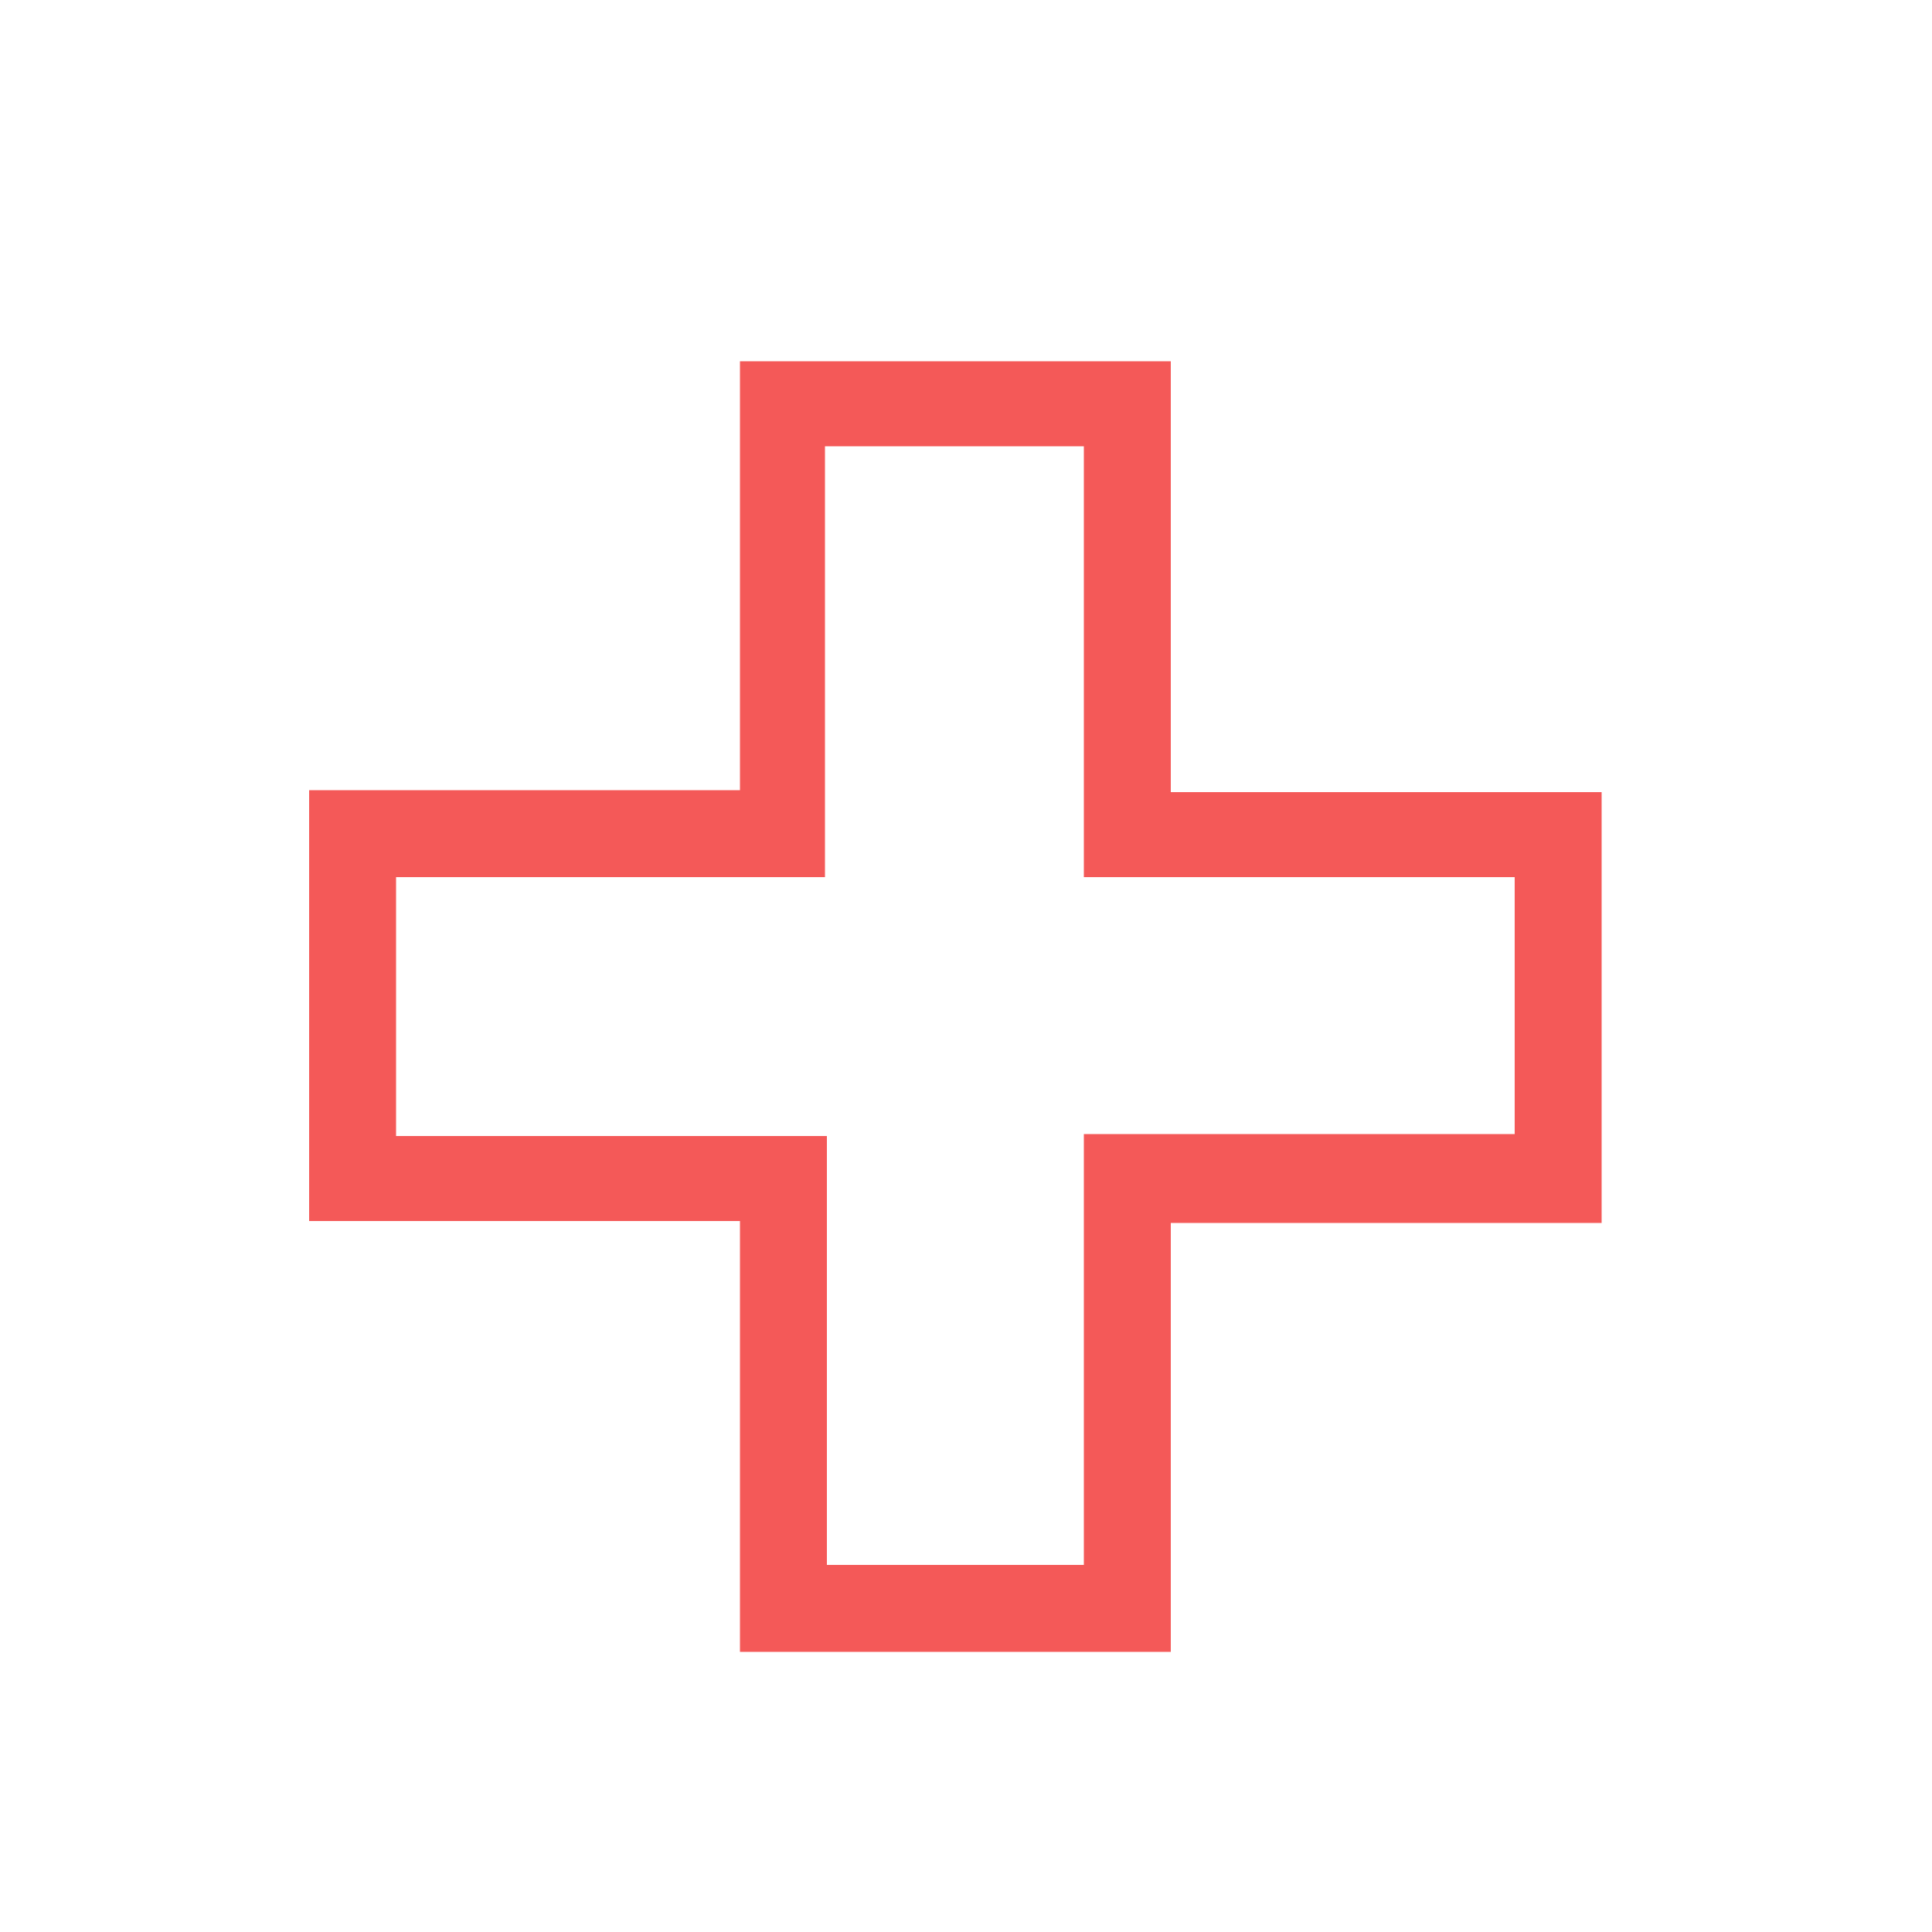
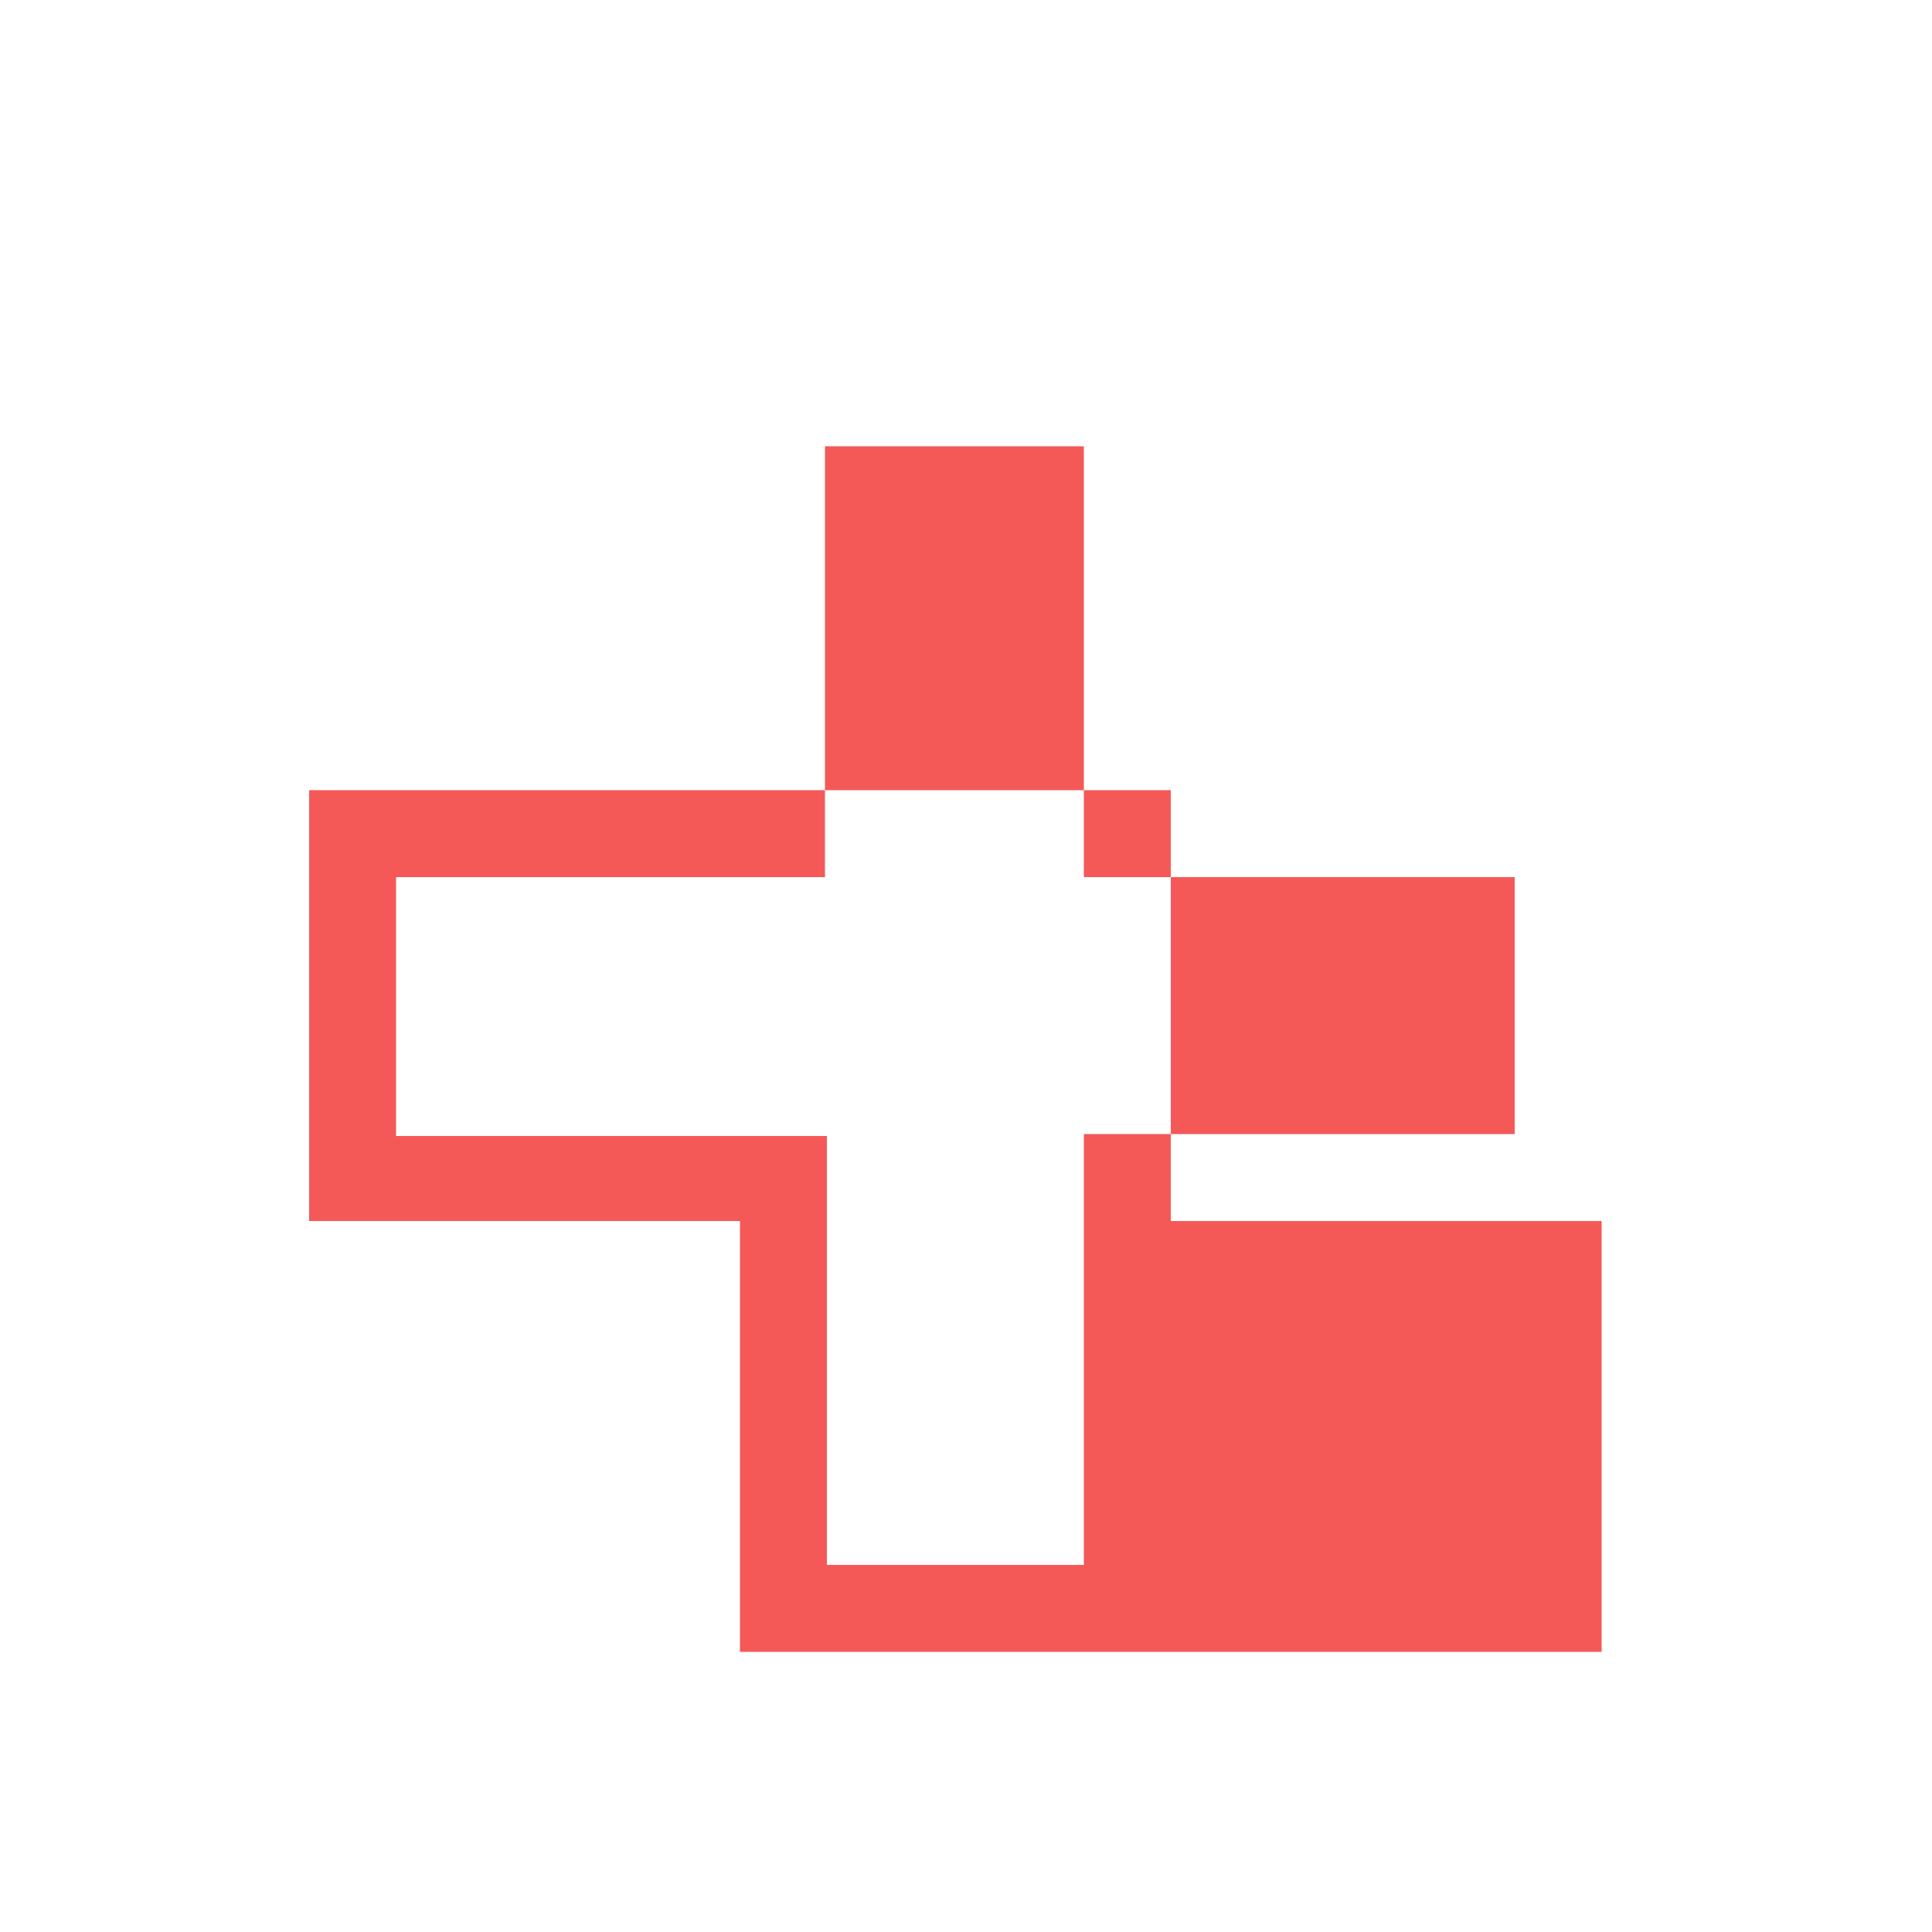
<svg xmlns="http://www.w3.org/2000/svg" version="1.1" id="Layer_1" x="0px" y="0px" viewBox="0 0 100 100" style="enable-background:new 0 0 100 100;" xml:space="preserve">
  <style type="text/css">
	.st0{fill:#F45958;}
</style>
-   <path class="st0" d="M60.6,85.5H38.3V63.2H16V40.9h22.3V18.7h22.3v22.3h22.3v22.3H60.6V85.5z M42.7,81h13.4V58.7h22.3V45.4H56.1  V23.1H42.7v22.3H20.5v13.4h22.3V81z" />
+   <path class="st0" d="M60.6,85.5H38.3V63.2H16V40.9h22.3h22.3v22.3h22.3v22.3H60.6V85.5z M42.7,81h13.4V58.7h22.3V45.4H56.1  V23.1H42.7v22.3H20.5v13.4h22.3V81z" />
</svg>